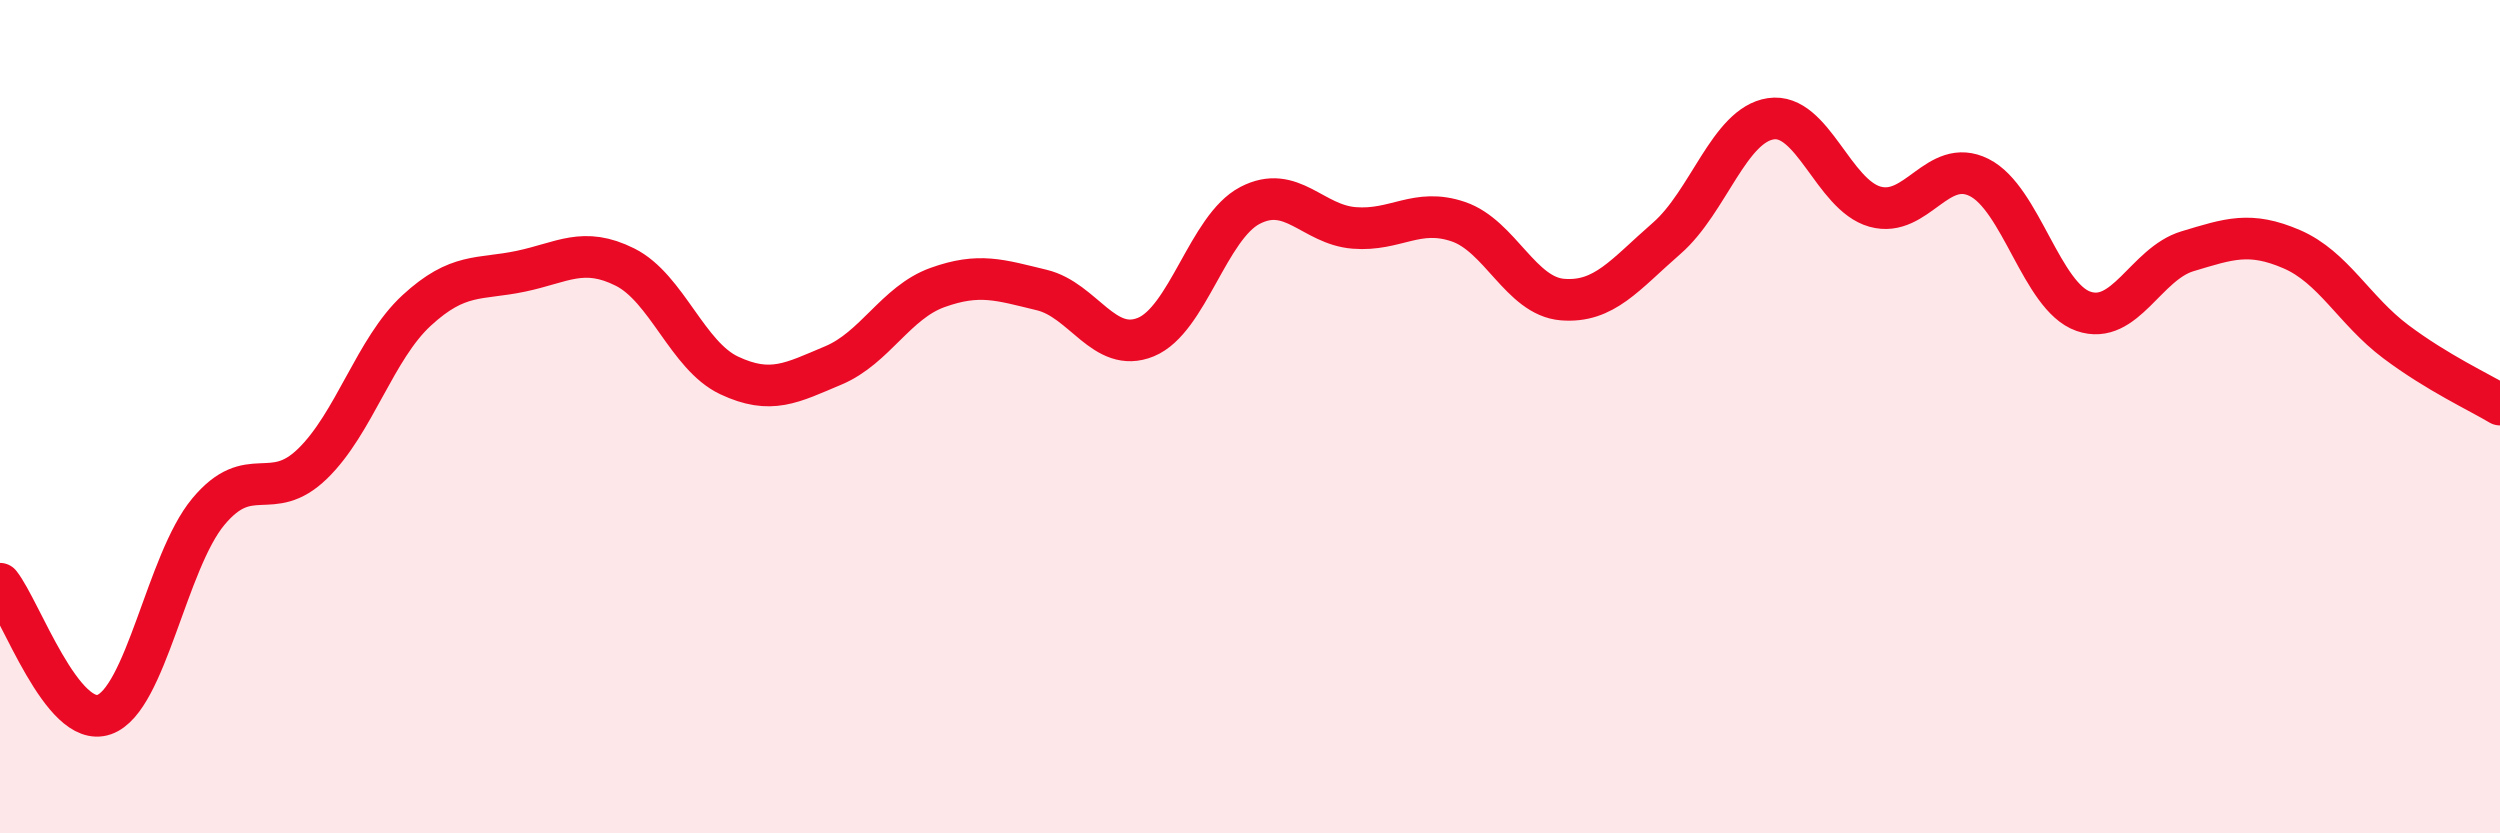
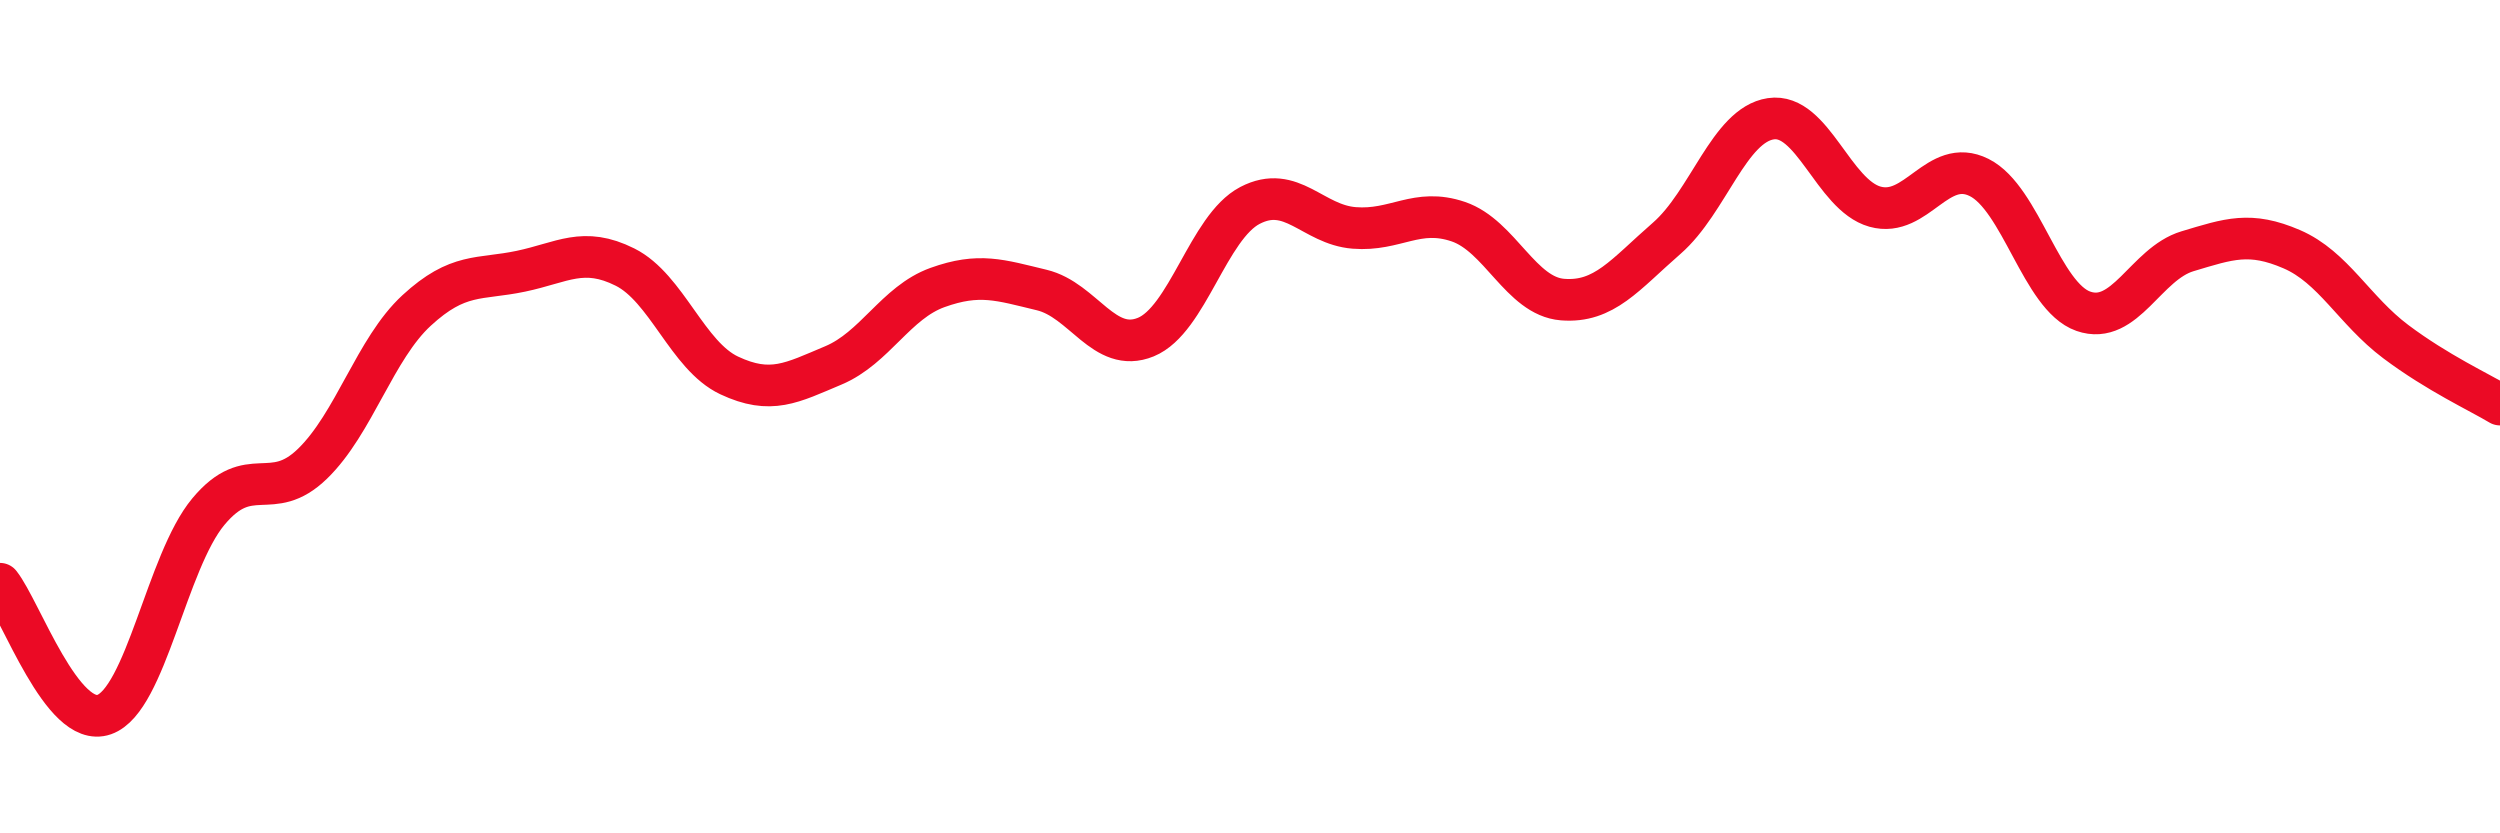
<svg xmlns="http://www.w3.org/2000/svg" width="60" height="20" viewBox="0 0 60 20">
-   <path d="M 0,14.01 C 0.5,14.64 1.5,17.5 2.5,17.15 C 3.5,16.8 4,13.48 5,12.28 C 6,11.08 6.5,12.1 7.5,11.13 C 8.5,10.16 9,8.37 10,7.45 C 11,6.53 11.5,6.72 12.5,6.51 C 13.5,6.3 14,5.91 15,6.41 C 16,6.91 16.5,8.54 17.5,9.01 C 18.5,9.48 19,9.19 20,8.77 C 21,8.35 21.5,7.26 22.5,6.9 C 23.5,6.54 24,6.72 25,6.96 C 26,7.2 26.5,8.5 27.5,8.09 C 28.5,7.68 29,5.45 30,4.93 C 31,4.41 31.5,5.39 32.5,5.47 C 33.5,5.55 34,4.98 35,5.32 C 36,5.66 36.5,7.11 37.5,7.19 C 38.5,7.27 39,6.59 40,5.72 C 41,4.85 41.5,3 42.5,2.85 C 43.5,2.7 44,4.68 45,4.96 C 46,5.24 46.5,3.76 47.5,4.26 C 48.5,4.76 49,7.12 50,7.47 C 51,7.82 51.5,6.33 52.5,6.03 C 53.5,5.73 54,5.55 55,5.98 C 56,6.41 56.5,7.45 57.5,8.2 C 58.5,8.95 59.5,9.41 60,9.71L60 20L0 20Z" fill="#EB0A25" opacity="0.1" stroke-linecap="round" stroke-linejoin="round" />
  <path d="M 0,14.01 C 0.5,14.64 1.5,17.5 2.5,17.15 C 3.5,16.8 4,13.48 5,12.28 C 6,11.08 6.5,12.1 7.5,11.13 C 8.5,10.16 9,8.37 10,7.45 C 11,6.53 11.5,6.72 12.5,6.51 C 13.5,6.3 14,5.91 15,6.41 C 16,6.91 16.5,8.54 17.5,9.01 C 18.5,9.48 19,9.19 20,8.77 C 21,8.35 21.5,7.26 22.5,6.9 C 23.5,6.54 24,6.72 25,6.96 C 26,7.2 26.5,8.5 27.5,8.09 C 28.5,7.68 29,5.45 30,4.93 C 31,4.41 31.5,5.39 32.5,5.47 C 33.5,5.55 34,4.98 35,5.32 C 36,5.66 36.5,7.11 37.5,7.19 C 38.5,7.27 39,6.59 40,5.72 C 41,4.85 41.5,3 42.5,2.85 C 43.5,2.7 44,4.68 45,4.96 C 46,5.24 46.5,3.76 47.5,4.26 C 48.5,4.76 49,7.12 50,7.47 C 51,7.82 51.5,6.33 52.5,6.03 C 53.5,5.73 54,5.55 55,5.98 C 56,6.41 56.5,7.45 57.5,8.2 C 58.5,8.95 59.5,9.41 60,9.71" stroke="#EB0A25" stroke-width="1" fill="none" stroke-linecap="round" stroke-linejoin="round" />
</svg>